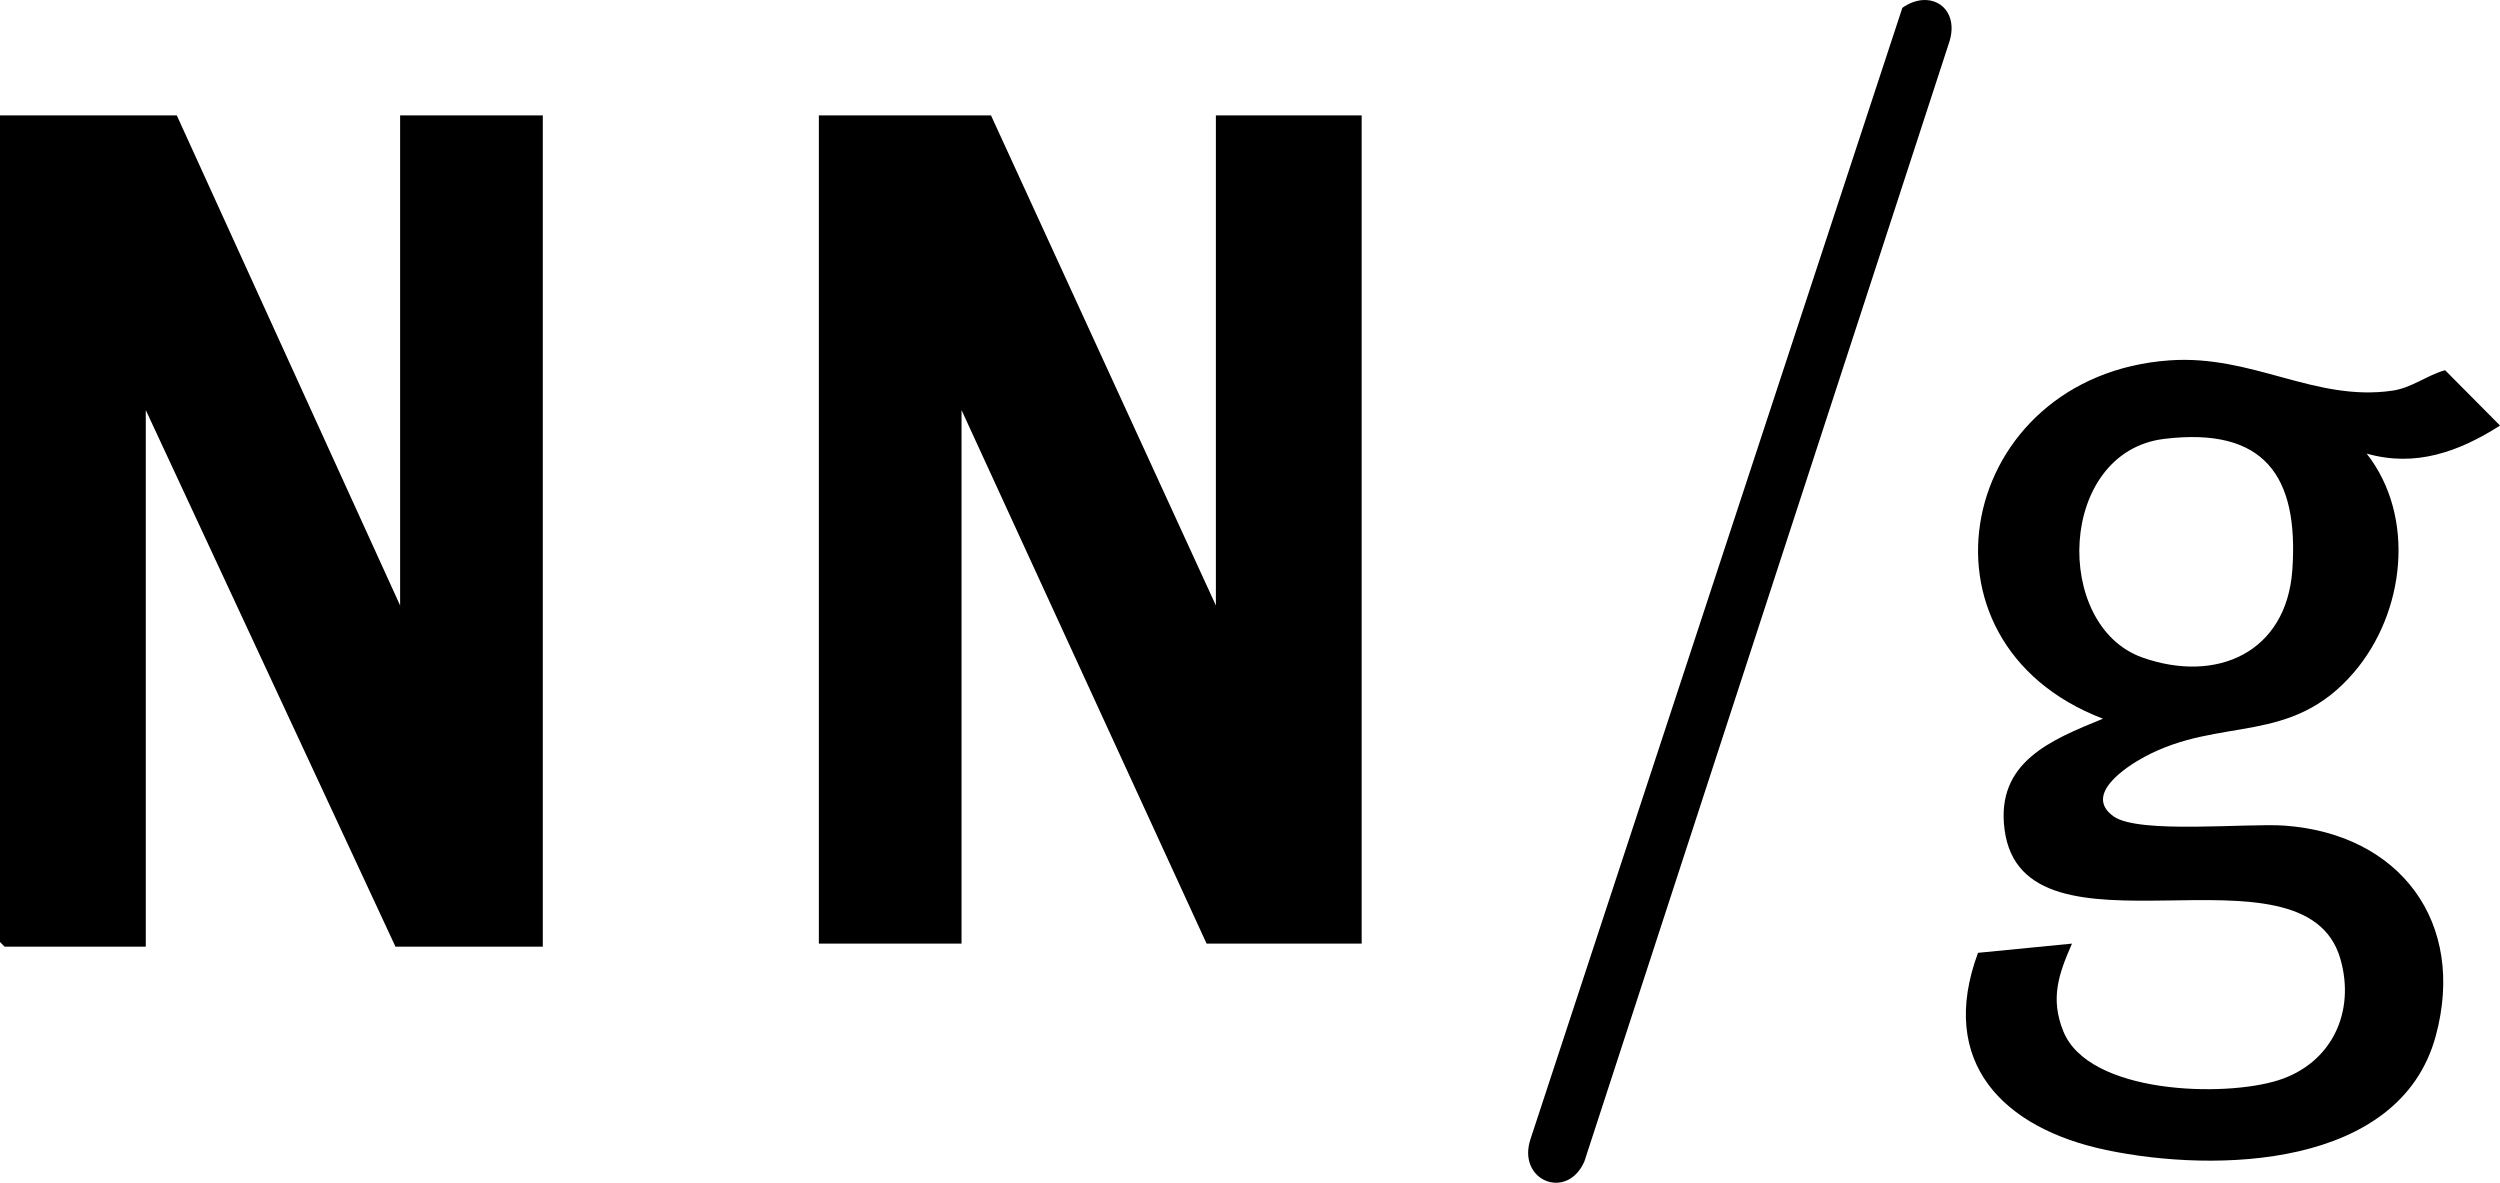
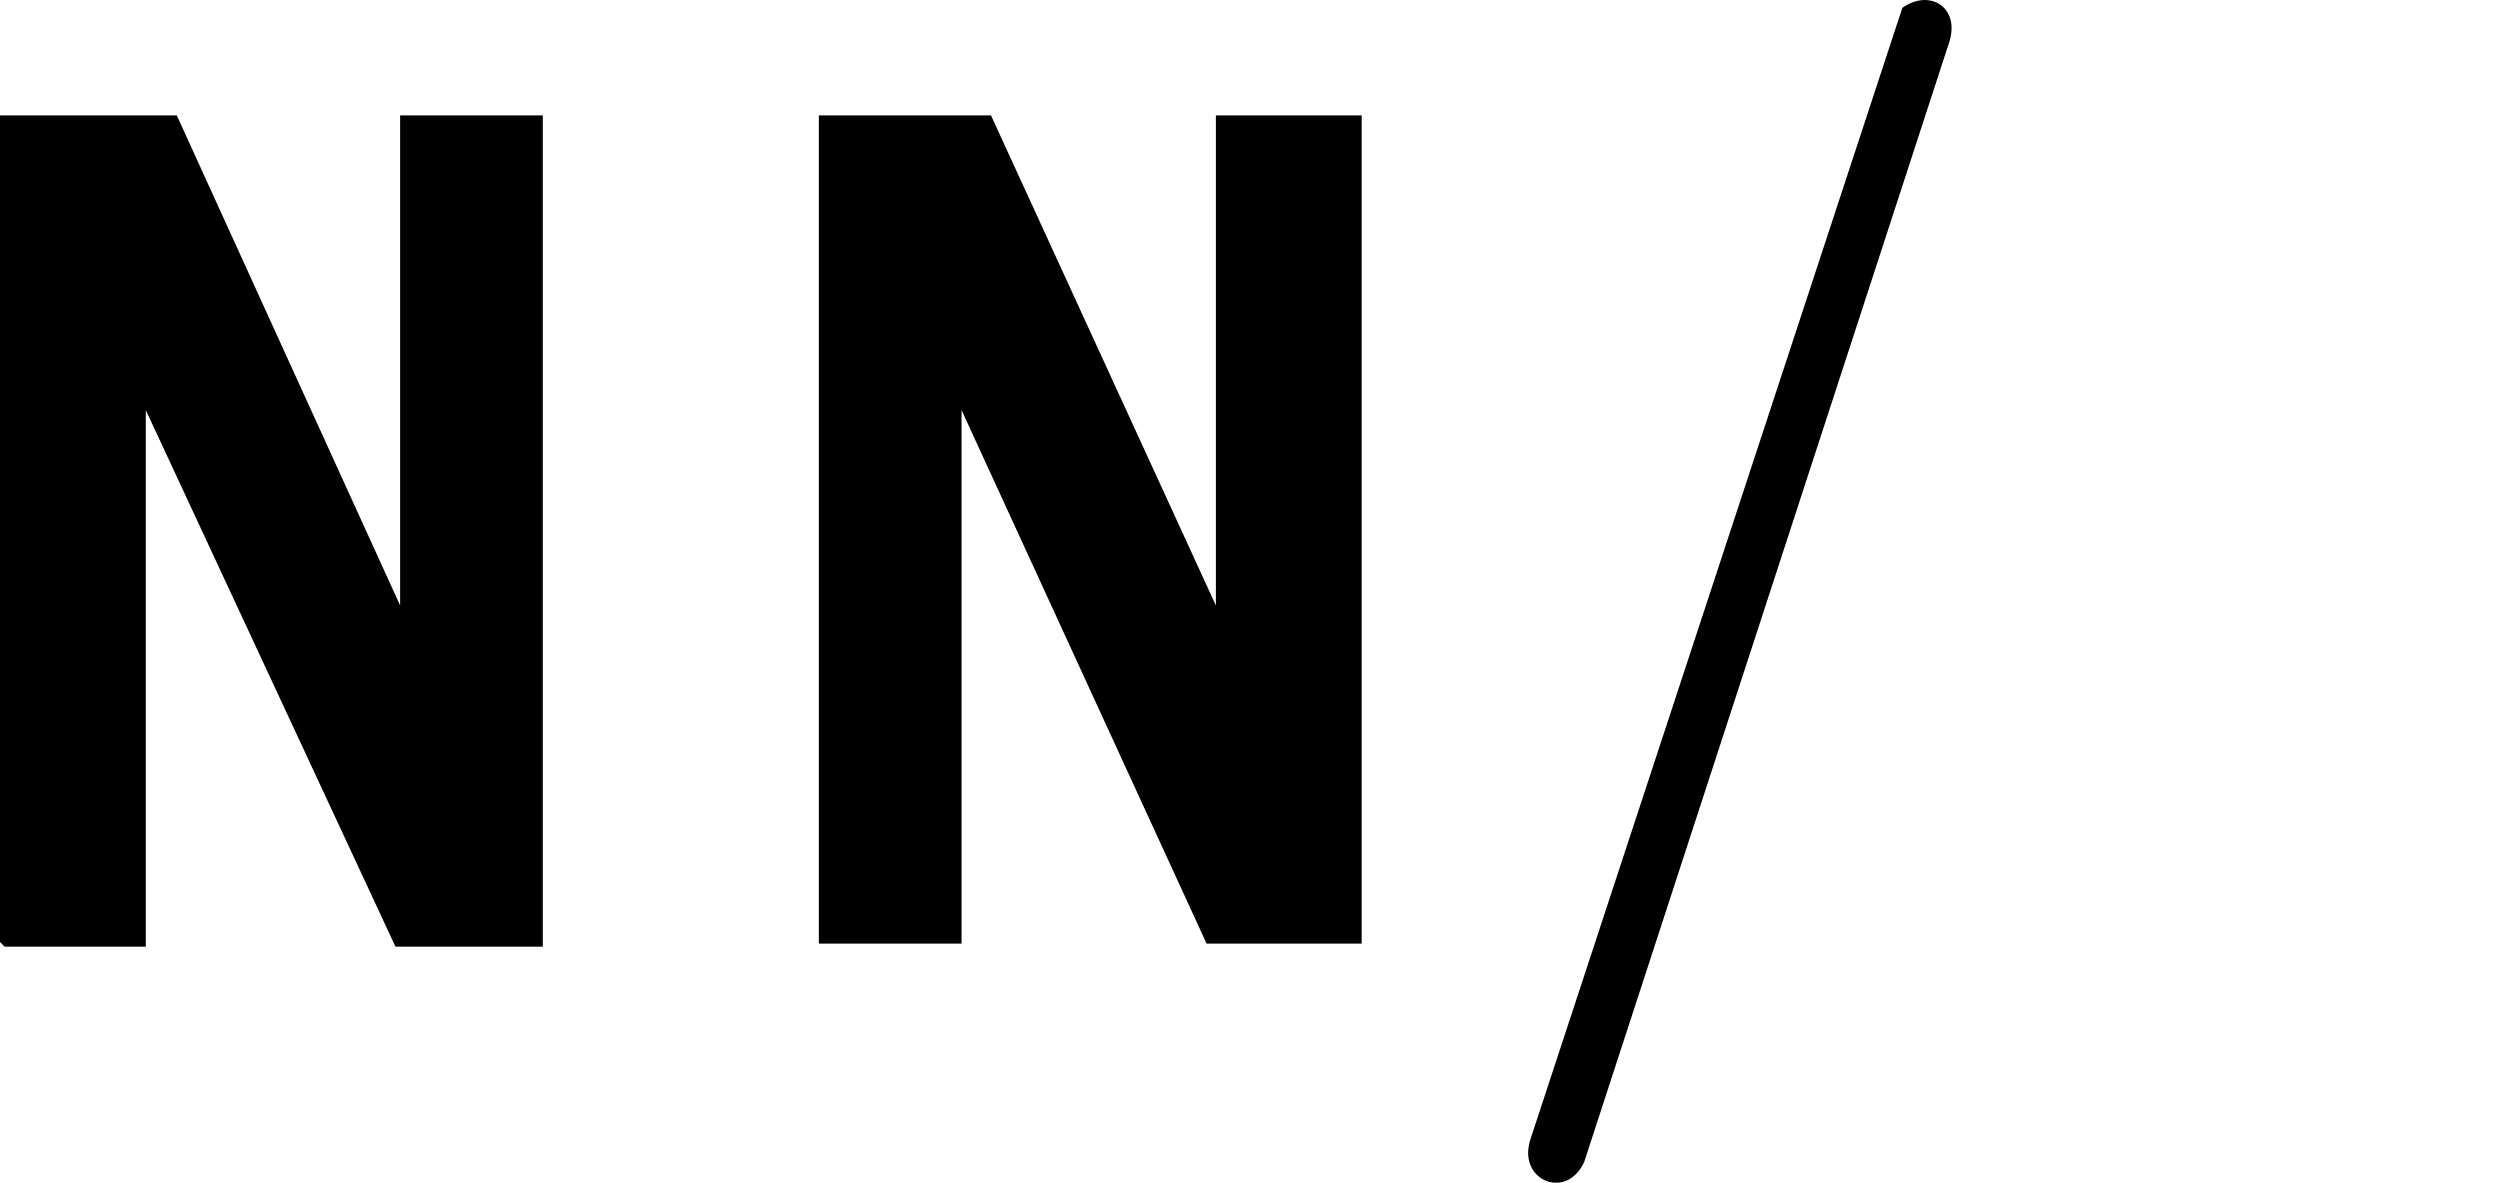
<svg xmlns="http://www.w3.org/2000/svg" id="a" viewBox="0 0 806 381.32">
  <polygon points="129 195.21 57 37.21 0 37.21 0 303.71 1.5 305.21 47 305.21 47 132.21 127.5 305.21 175 305.21 175 37.21 129 37.21 129 195.21" />
  <polygon points="392 195.21 319.5 37.21 264 37.21 264 304.21 310 304.21 310 132.21 389 304.21 439 304.21 439 37.21 392 37.21 392 195.21" />
-   <path d="M736.54,266.18c-12-.86-46.94,2.77-55.06-2.94-9.86-6.93,3.8-15.93,9.85-19.2,24.52-13.25,47.21-3.41,67.65-27.35,16.31-19.11,20.03-50.02,4.03-70.46,15.71,4.5,29.77-.58,43-9.03l-17.71-17.85c-5.92,1.65-10.67,5.69-17.05,6.61-24.99,3.61-45.04-11.67-71.78-9.78-68.26,4.83-86.34,90.75-21.47,115.53-16.75,6.85-34.6,13.95-31.73,35.75,6.01,45.79,96.7,1.27,108.28,41.71,4.91,17.13-2.83,33.63-19.99,39.09-17.56,5.6-61.17,4.44-69.34-15.76-4.28-10.58-1.53-18.46,2.79-28.28l-30.3,2.97c-13.09,35.33,8.13,56.58,41.27,63.56,35.29,7.44,94.72,6.01,106.31-36.75,9.92-36.6-11.51-65.14-48.74-67.82ZM697.78,141.49c32.12-3.88,43.41,11.79,41.27,42.27-1.87,26.64-24.42,36.67-48.32,28.23-28.98-10.23-27.37-66.34,7.06-70.5Z" />
  <path d="M613.32,2.52l-119.86,364.64c-4.52,13.39,11.68,20.11,17.33,7.33L628.54,13.27c3.26-10.86-6.33-17.03-15.23-10.74Z" />
</svg>